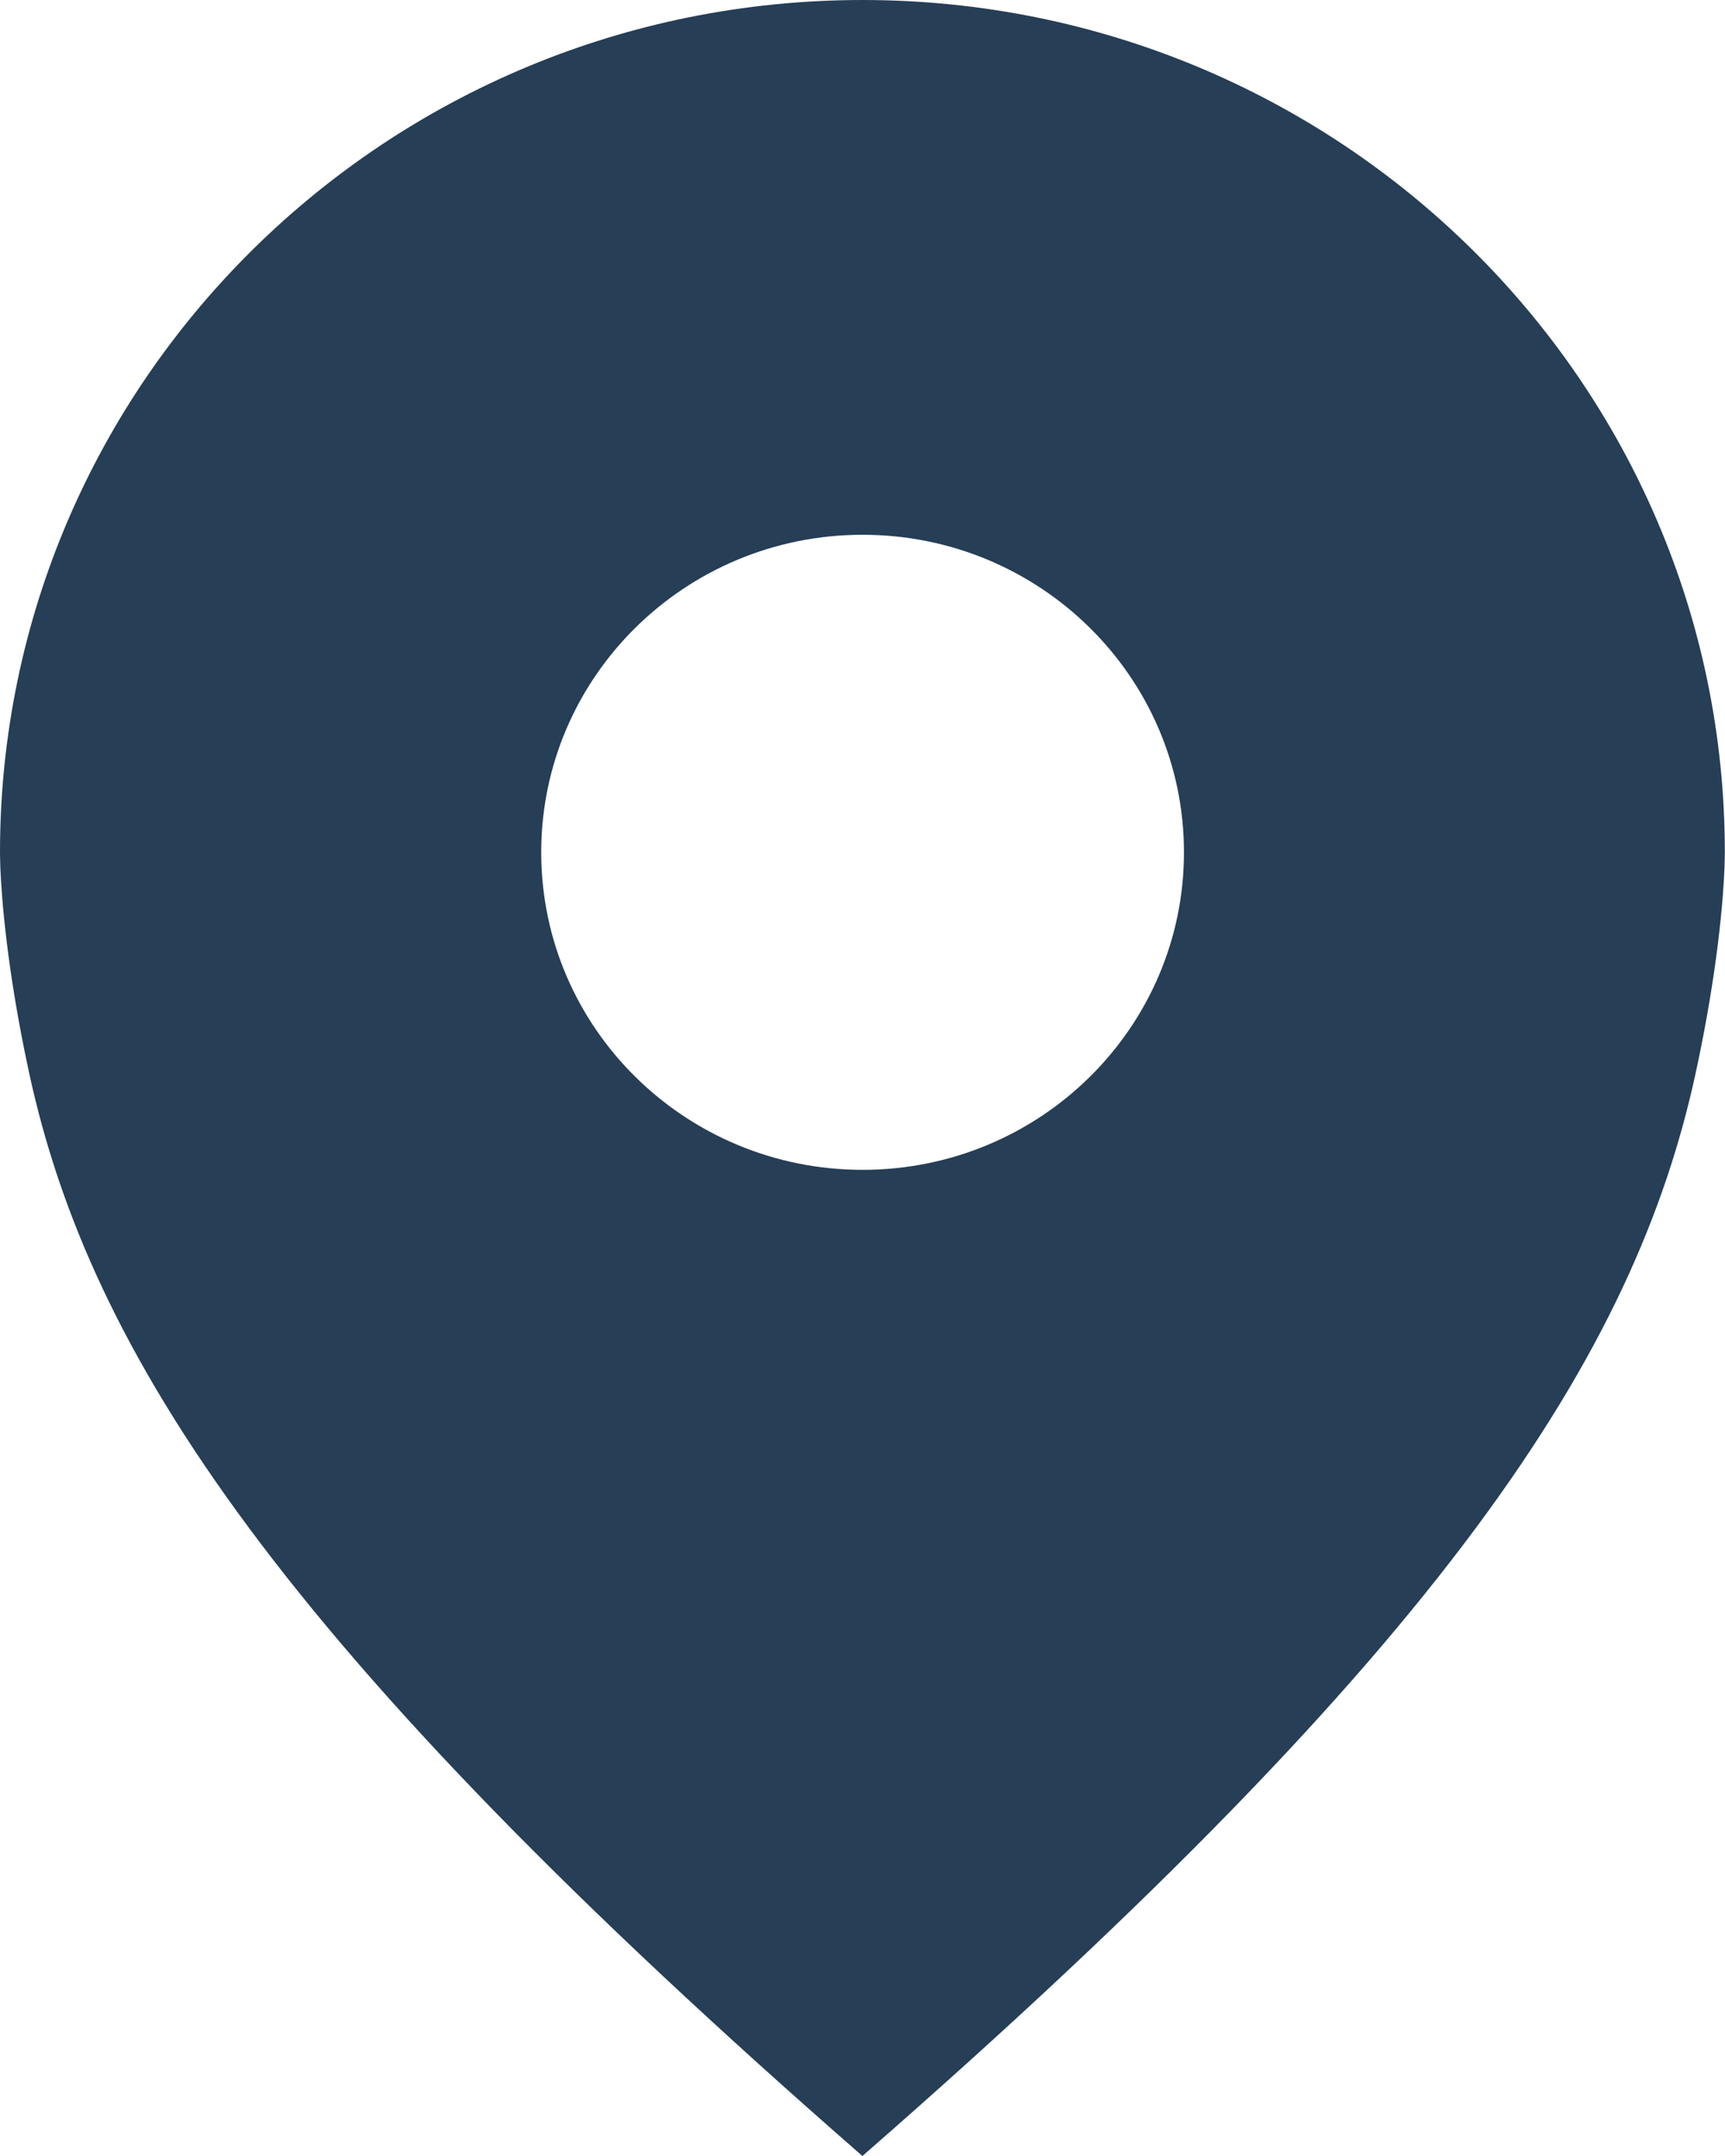
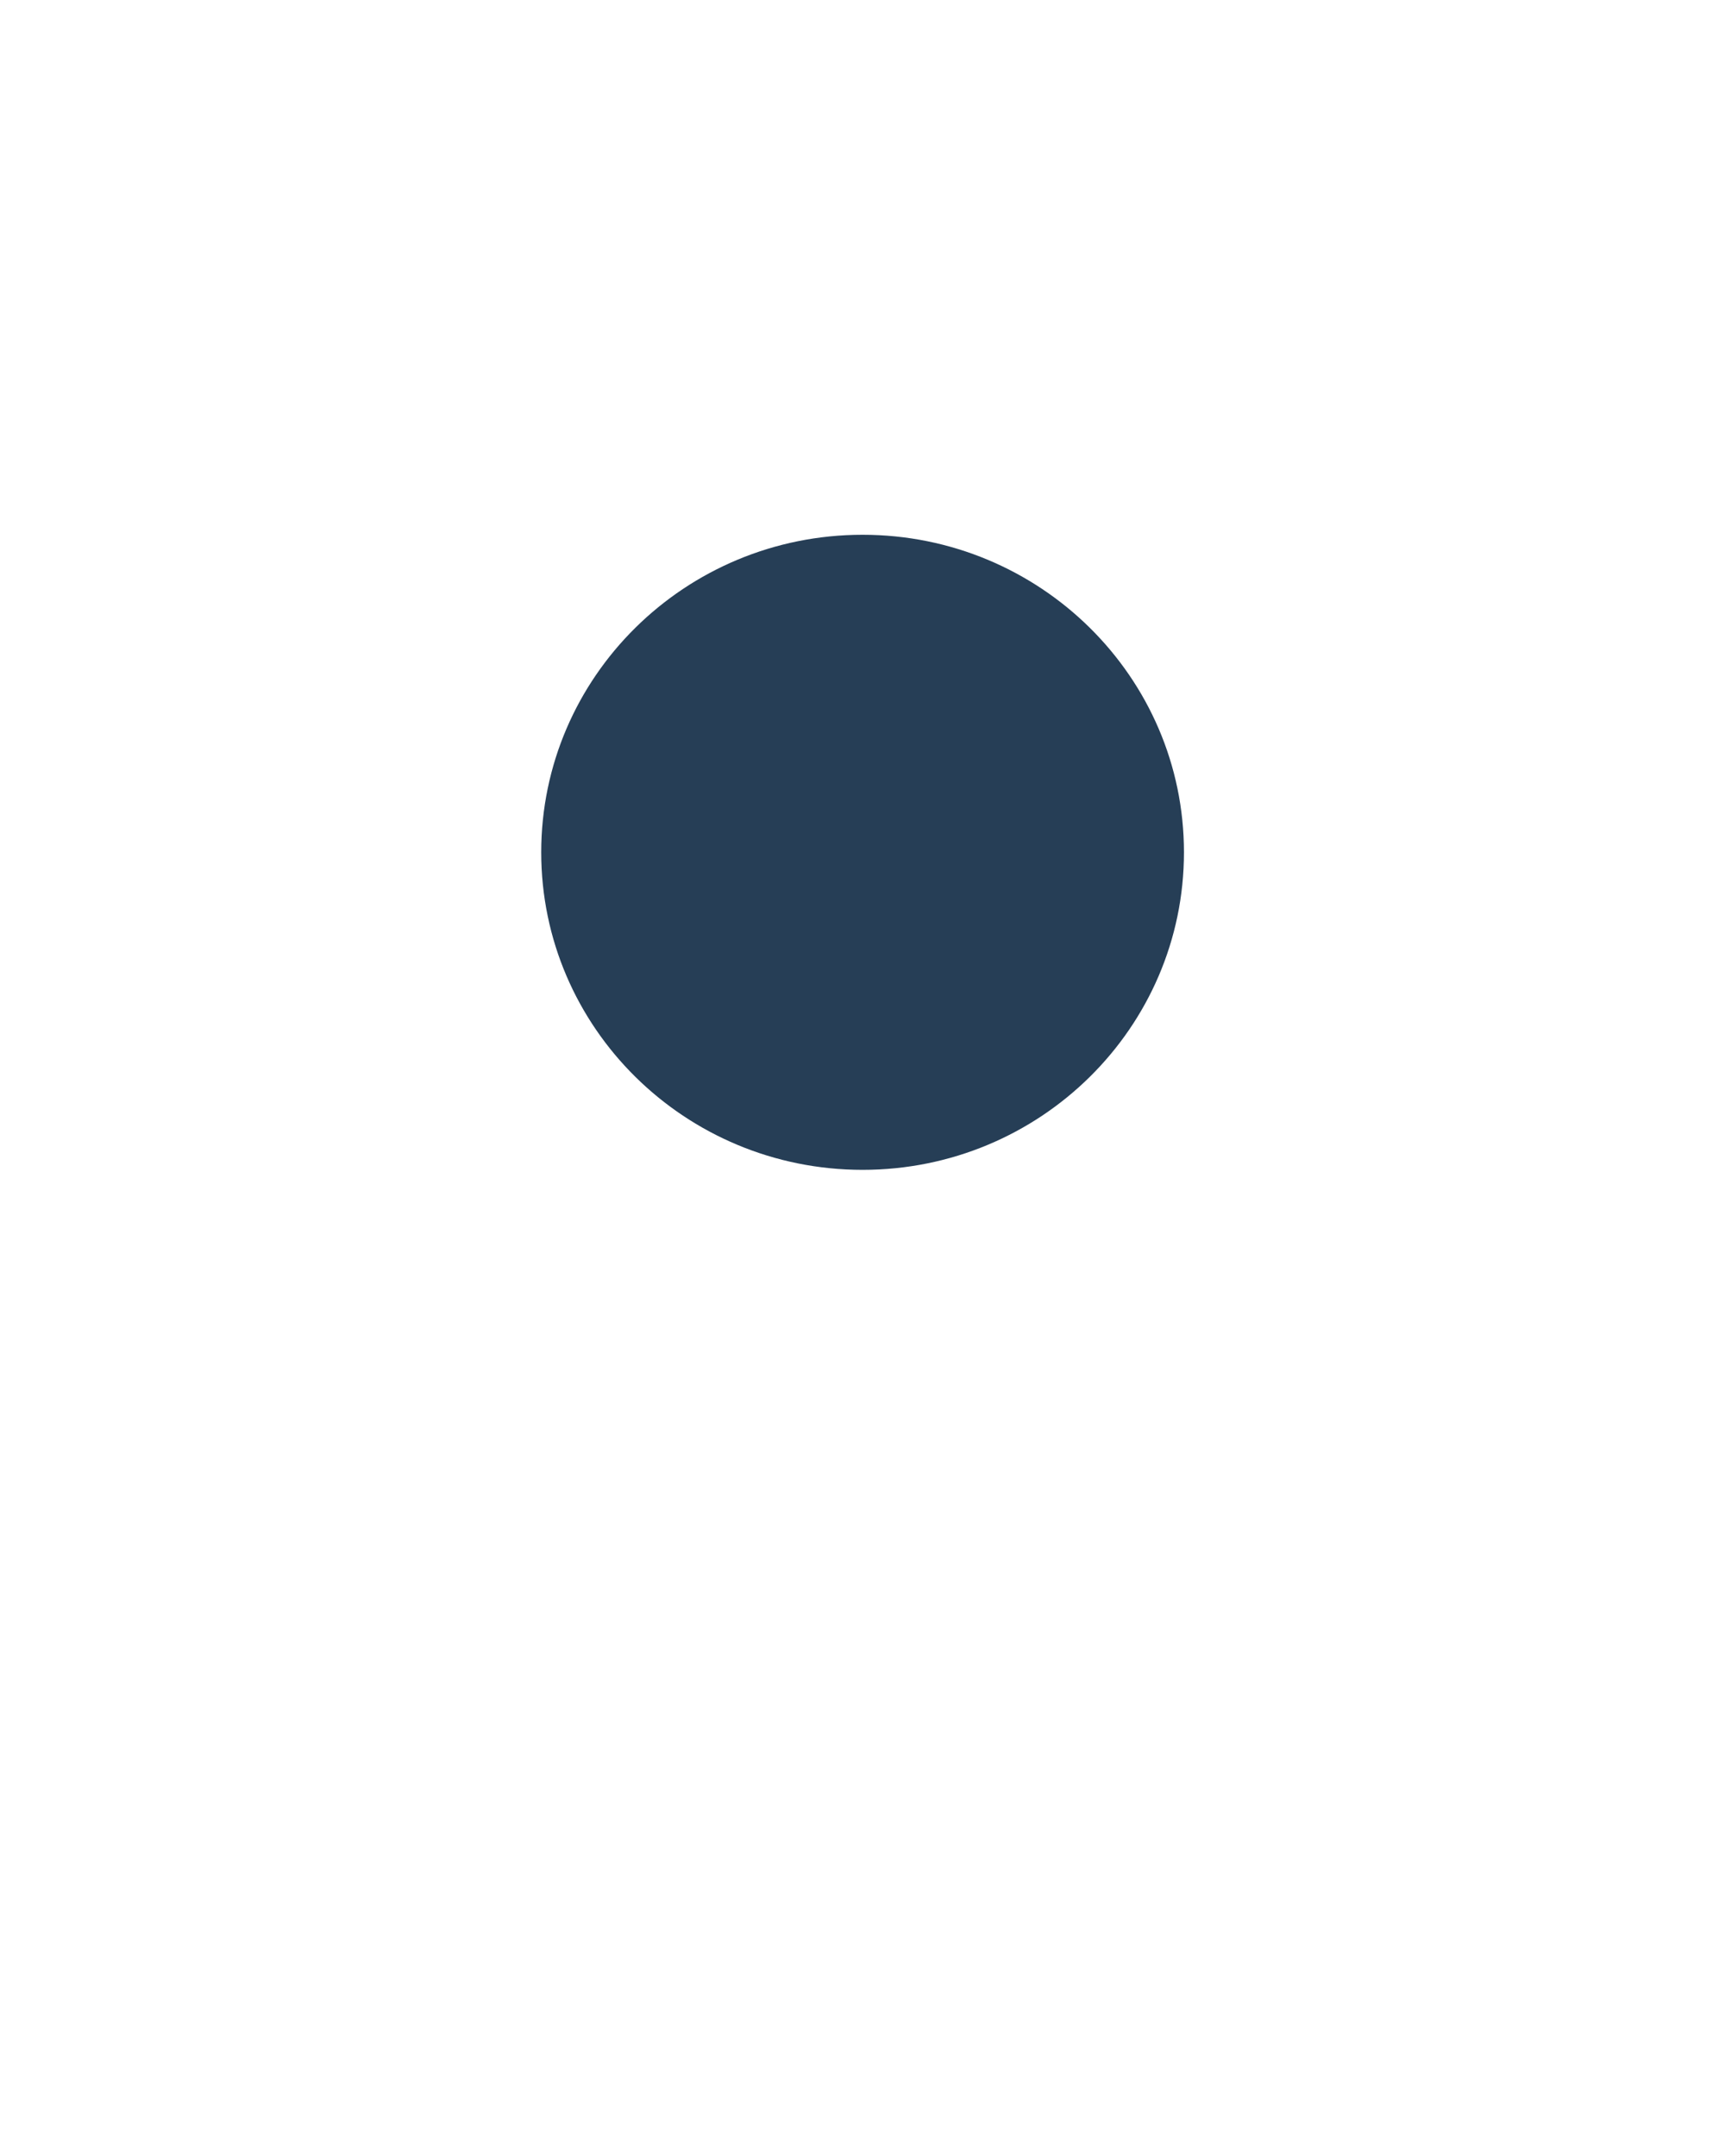
<svg xmlns="http://www.w3.org/2000/svg" fill="none" height="25" viewBox="0 0 20 25" width="20">
-   <path d="m10.001 0c-5.523 0-10.001 4.425-10.001 9.884 0 .061.003.12.004.181.015.346.075 1.175.33 2.359.704 3.272 2.889 6.661 9.665 12.576 6.777-5.915 8.961-9.304 9.665-12.576.255-1.184.316-2.013.33-2.359.001-.06.004-.12.004-.181.001-5.459-4.477-9.884-10-9.884zm0 13.565c-2.058 0-3.726-1.649-3.726-3.682 0-2.033 1.668-3.682 3.726-3.682 2.057 0 3.726 1.649 3.726 3.682 0 2.033-1.668 3.682-3.726 3.682z" fill="#263e56" />
+   <path d="m10.001 0zm0 13.565c-2.058 0-3.726-1.649-3.726-3.682 0-2.033 1.668-3.682 3.726-3.682 2.057 0 3.726 1.649 3.726 3.682 0 2.033-1.668 3.682-3.726 3.682z" fill="#263e56" />
</svg>